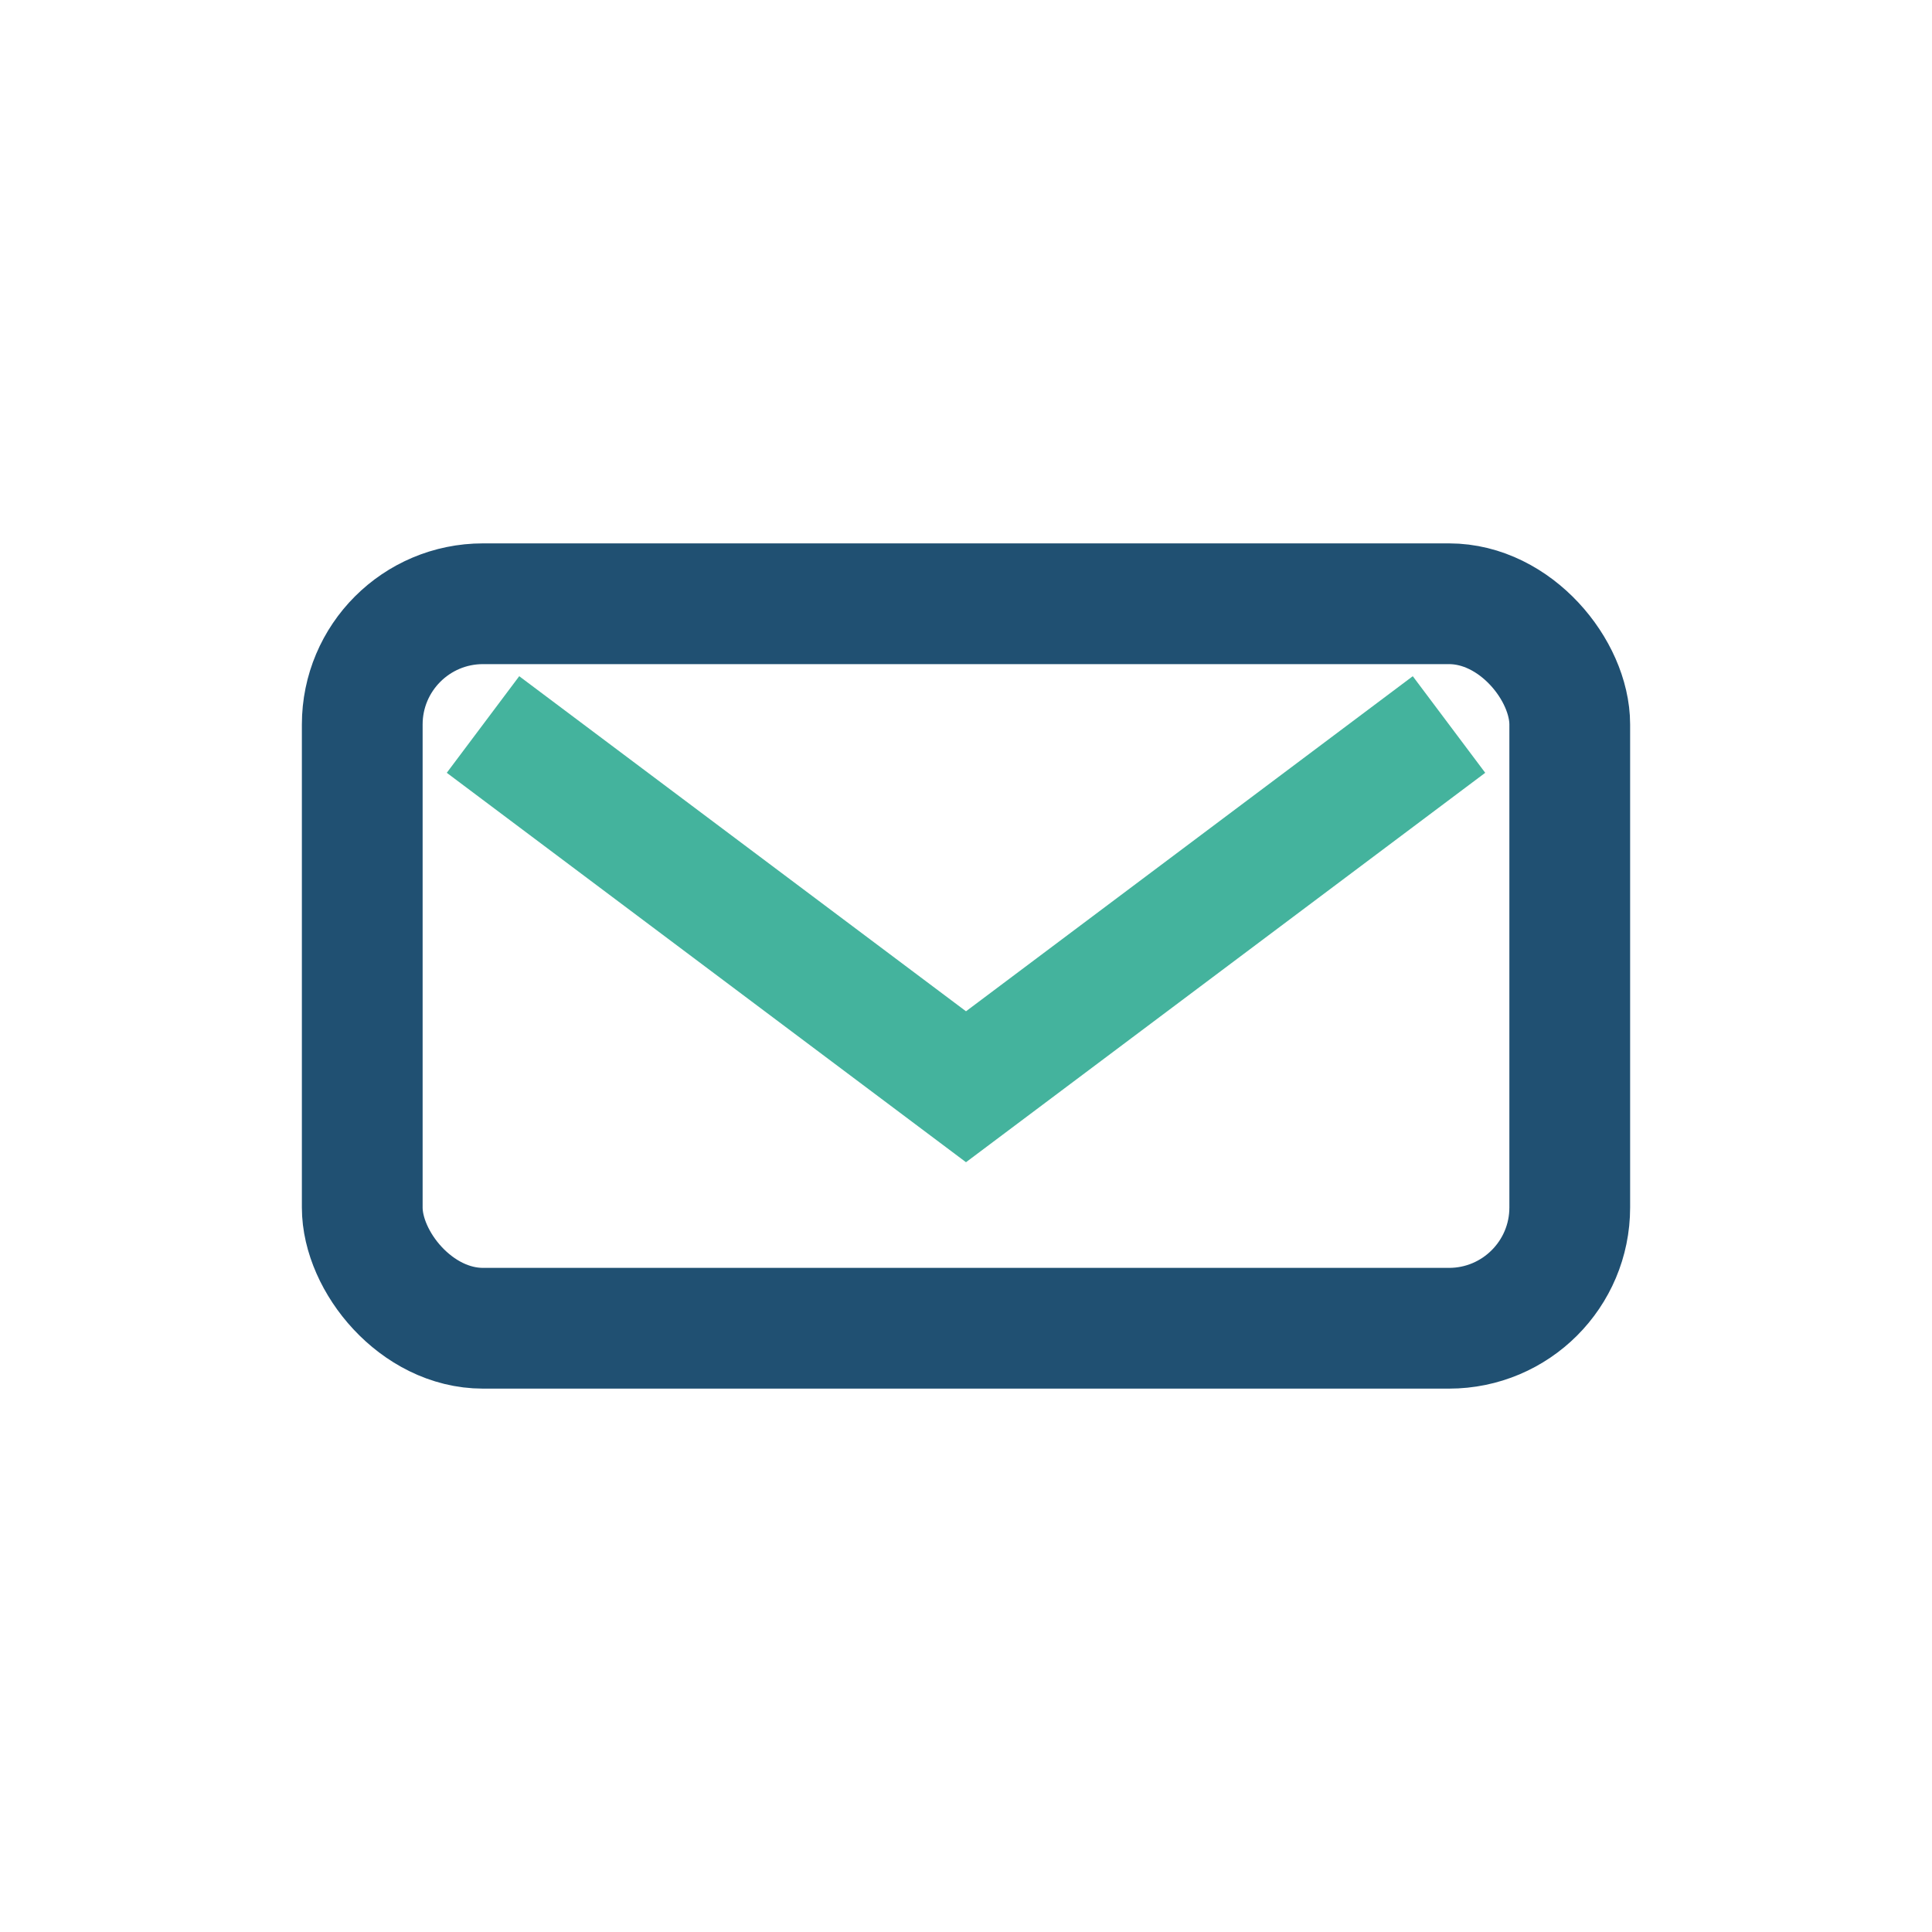
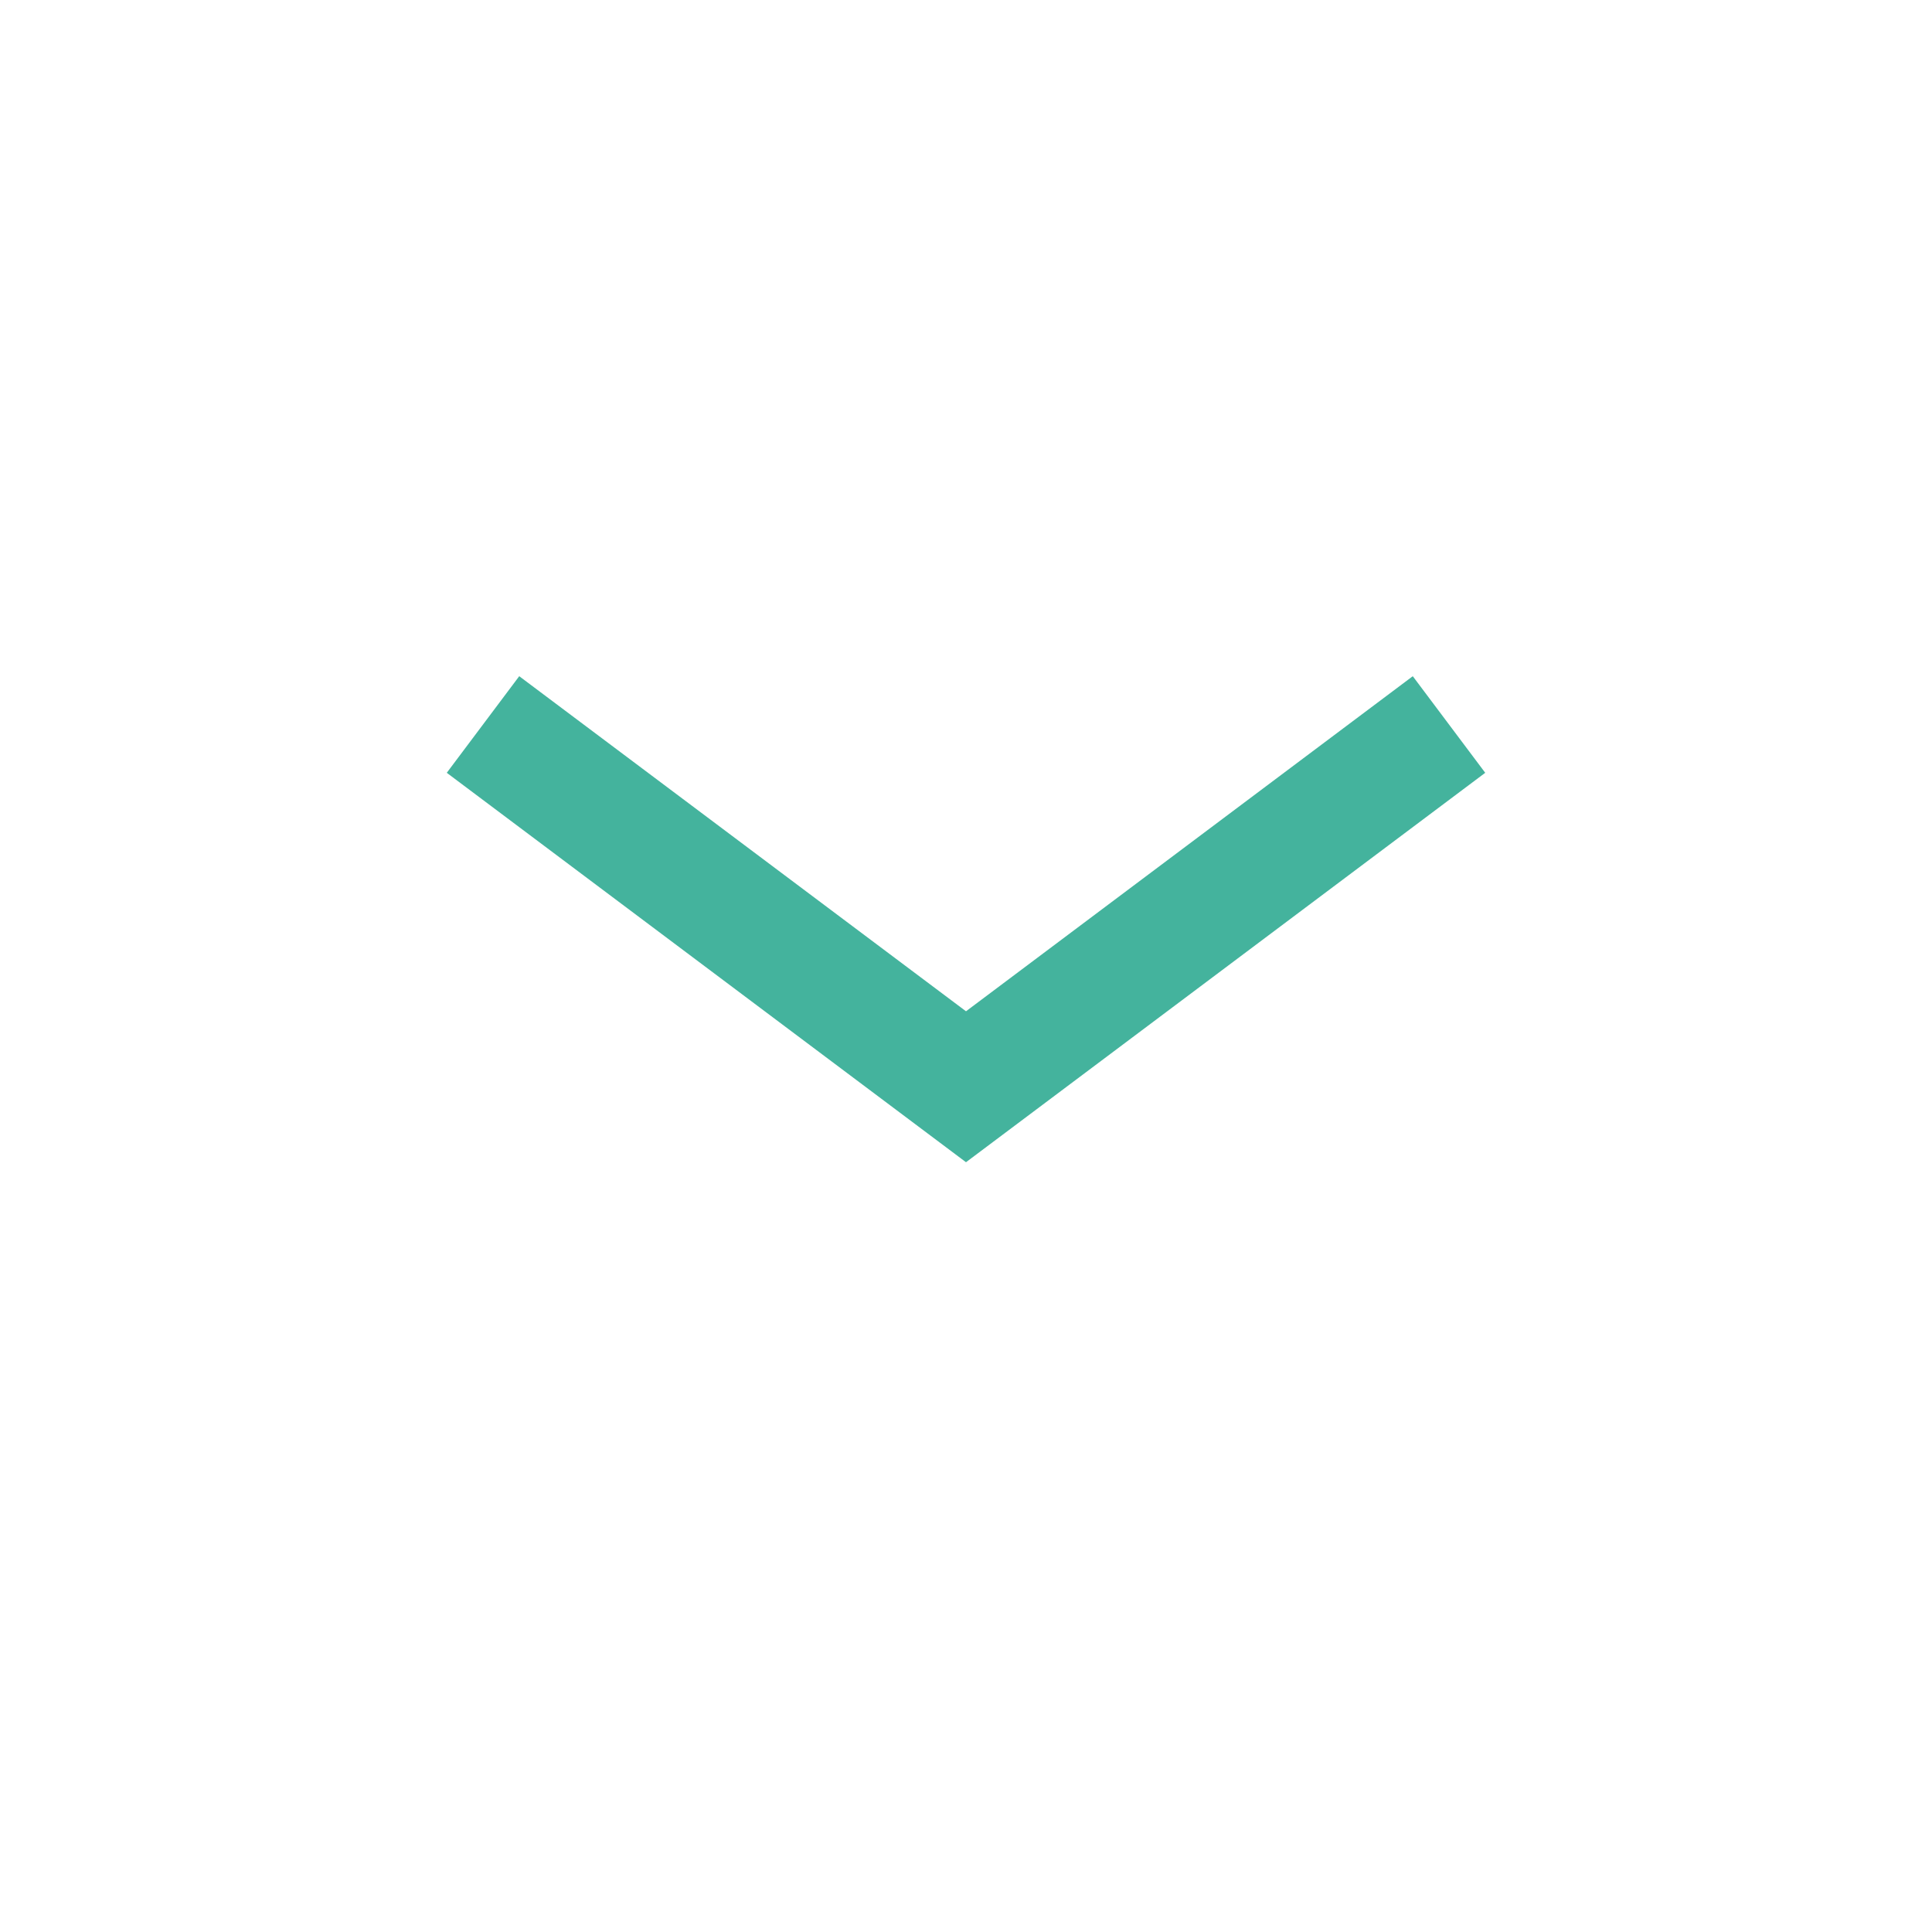
<svg xmlns="http://www.w3.org/2000/svg" width="32" height="32" viewBox="0 0 32 32">
-   <rect x="6" y="10" width="20" height="12" rx="2" fill="none" stroke="#205072" stroke-width="2" />
  <path d="M8 12l8 6 8-6" fill="none" stroke="#44B39D" stroke-width="2" />
</svg>